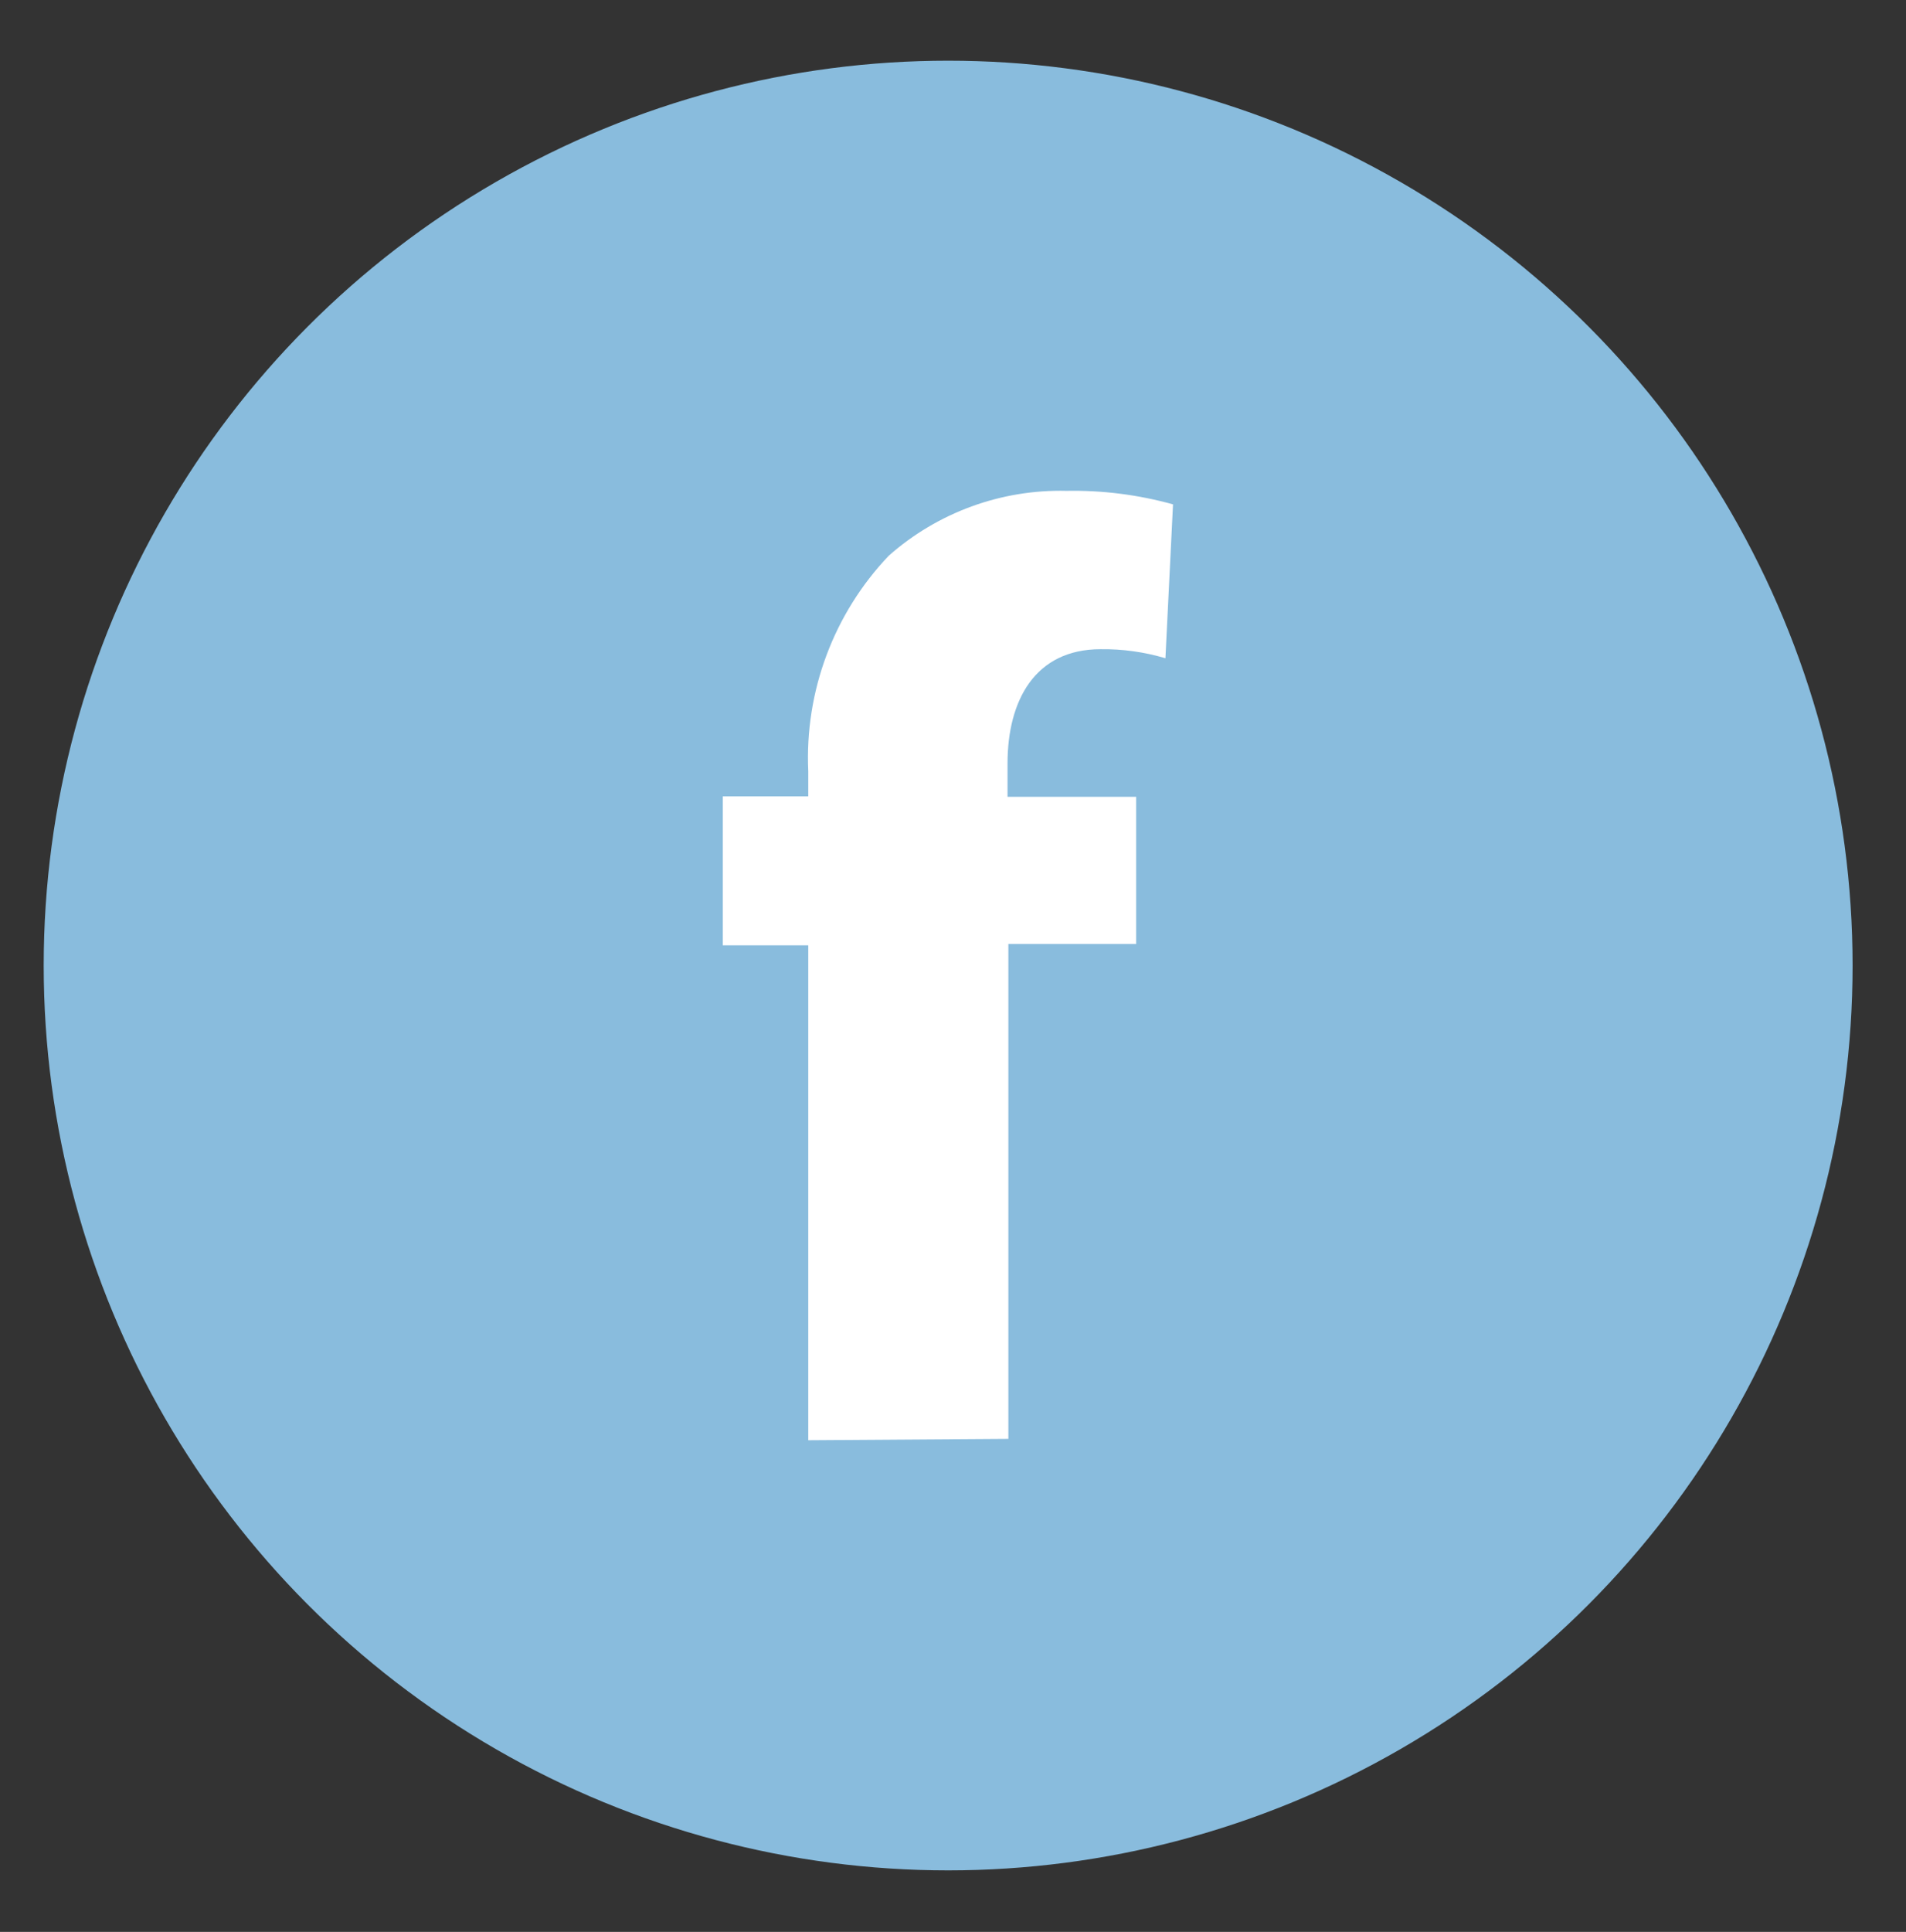
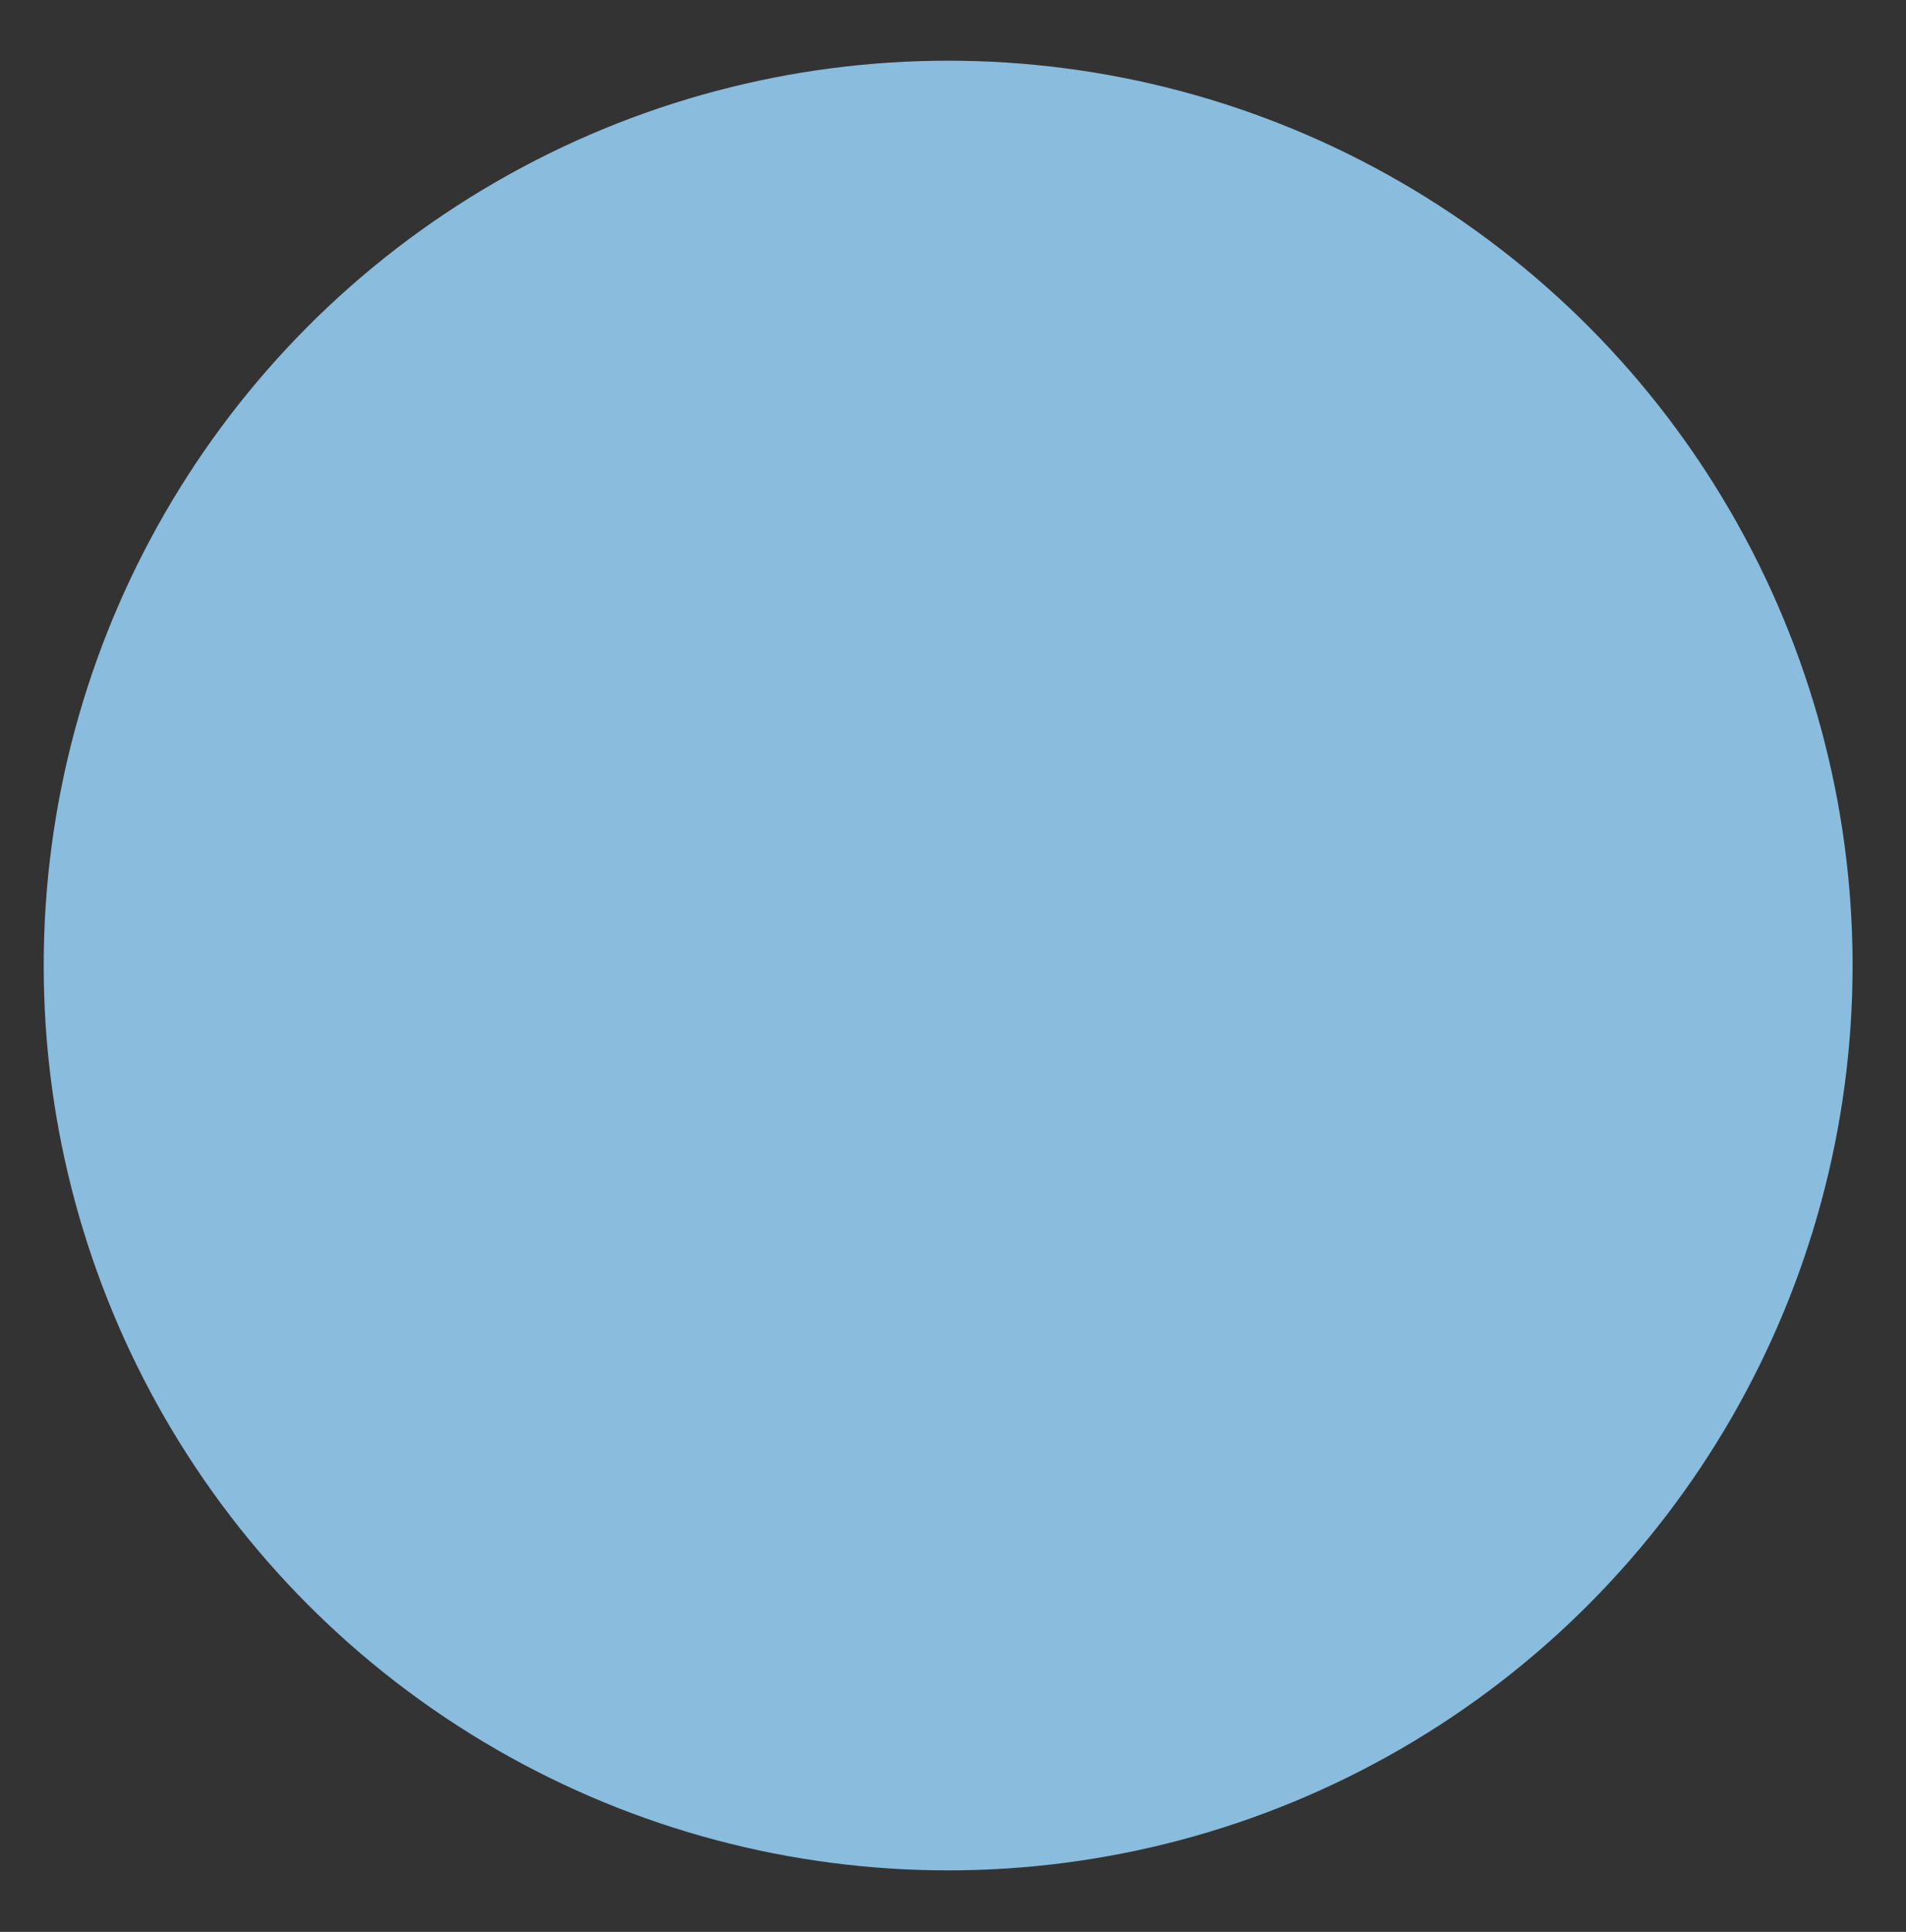
<svg xmlns="http://www.w3.org/2000/svg" version="1.1" id="圖層_1" x="0px" y="0px" width="47.5px" height="48.125px" viewBox="0 0 47.5 48.125" style="enable-background:new 0 0 47.5 48.125;" xml:space="preserve">
  <rect x="0" y="0" width="47.5" height="48.125" fill="#333333" stroke="none" />
  <g>
    <circle id="_パス_" style="fill:#89BCDD;" cx="23.629" cy="24.052" r="22.54" />
    <g id="_グループ_2">
-       <path id="_複合パス_" style="fill:#FFFFFF;" d="M20.143,35.877V23.548h-2.13v-3.71h2.13v-0.629    c-0.09-1.986,0.634-3.926,2.007-5.367c1.22-1.077,2.801-1.654,4.428-1.615c0.896-0.017,1.791,0.097,2.655,0.337l-0.189,3.833    c-0.523-0.156-1.069-0.232-1.615-0.225c-1.637,0-2.32,1.278-2.32,2.848v0.829h3.206v3.665H25.13v12.329L20.143,35.877z" />
-     </g>
+       </g>
  </g>
</svg>